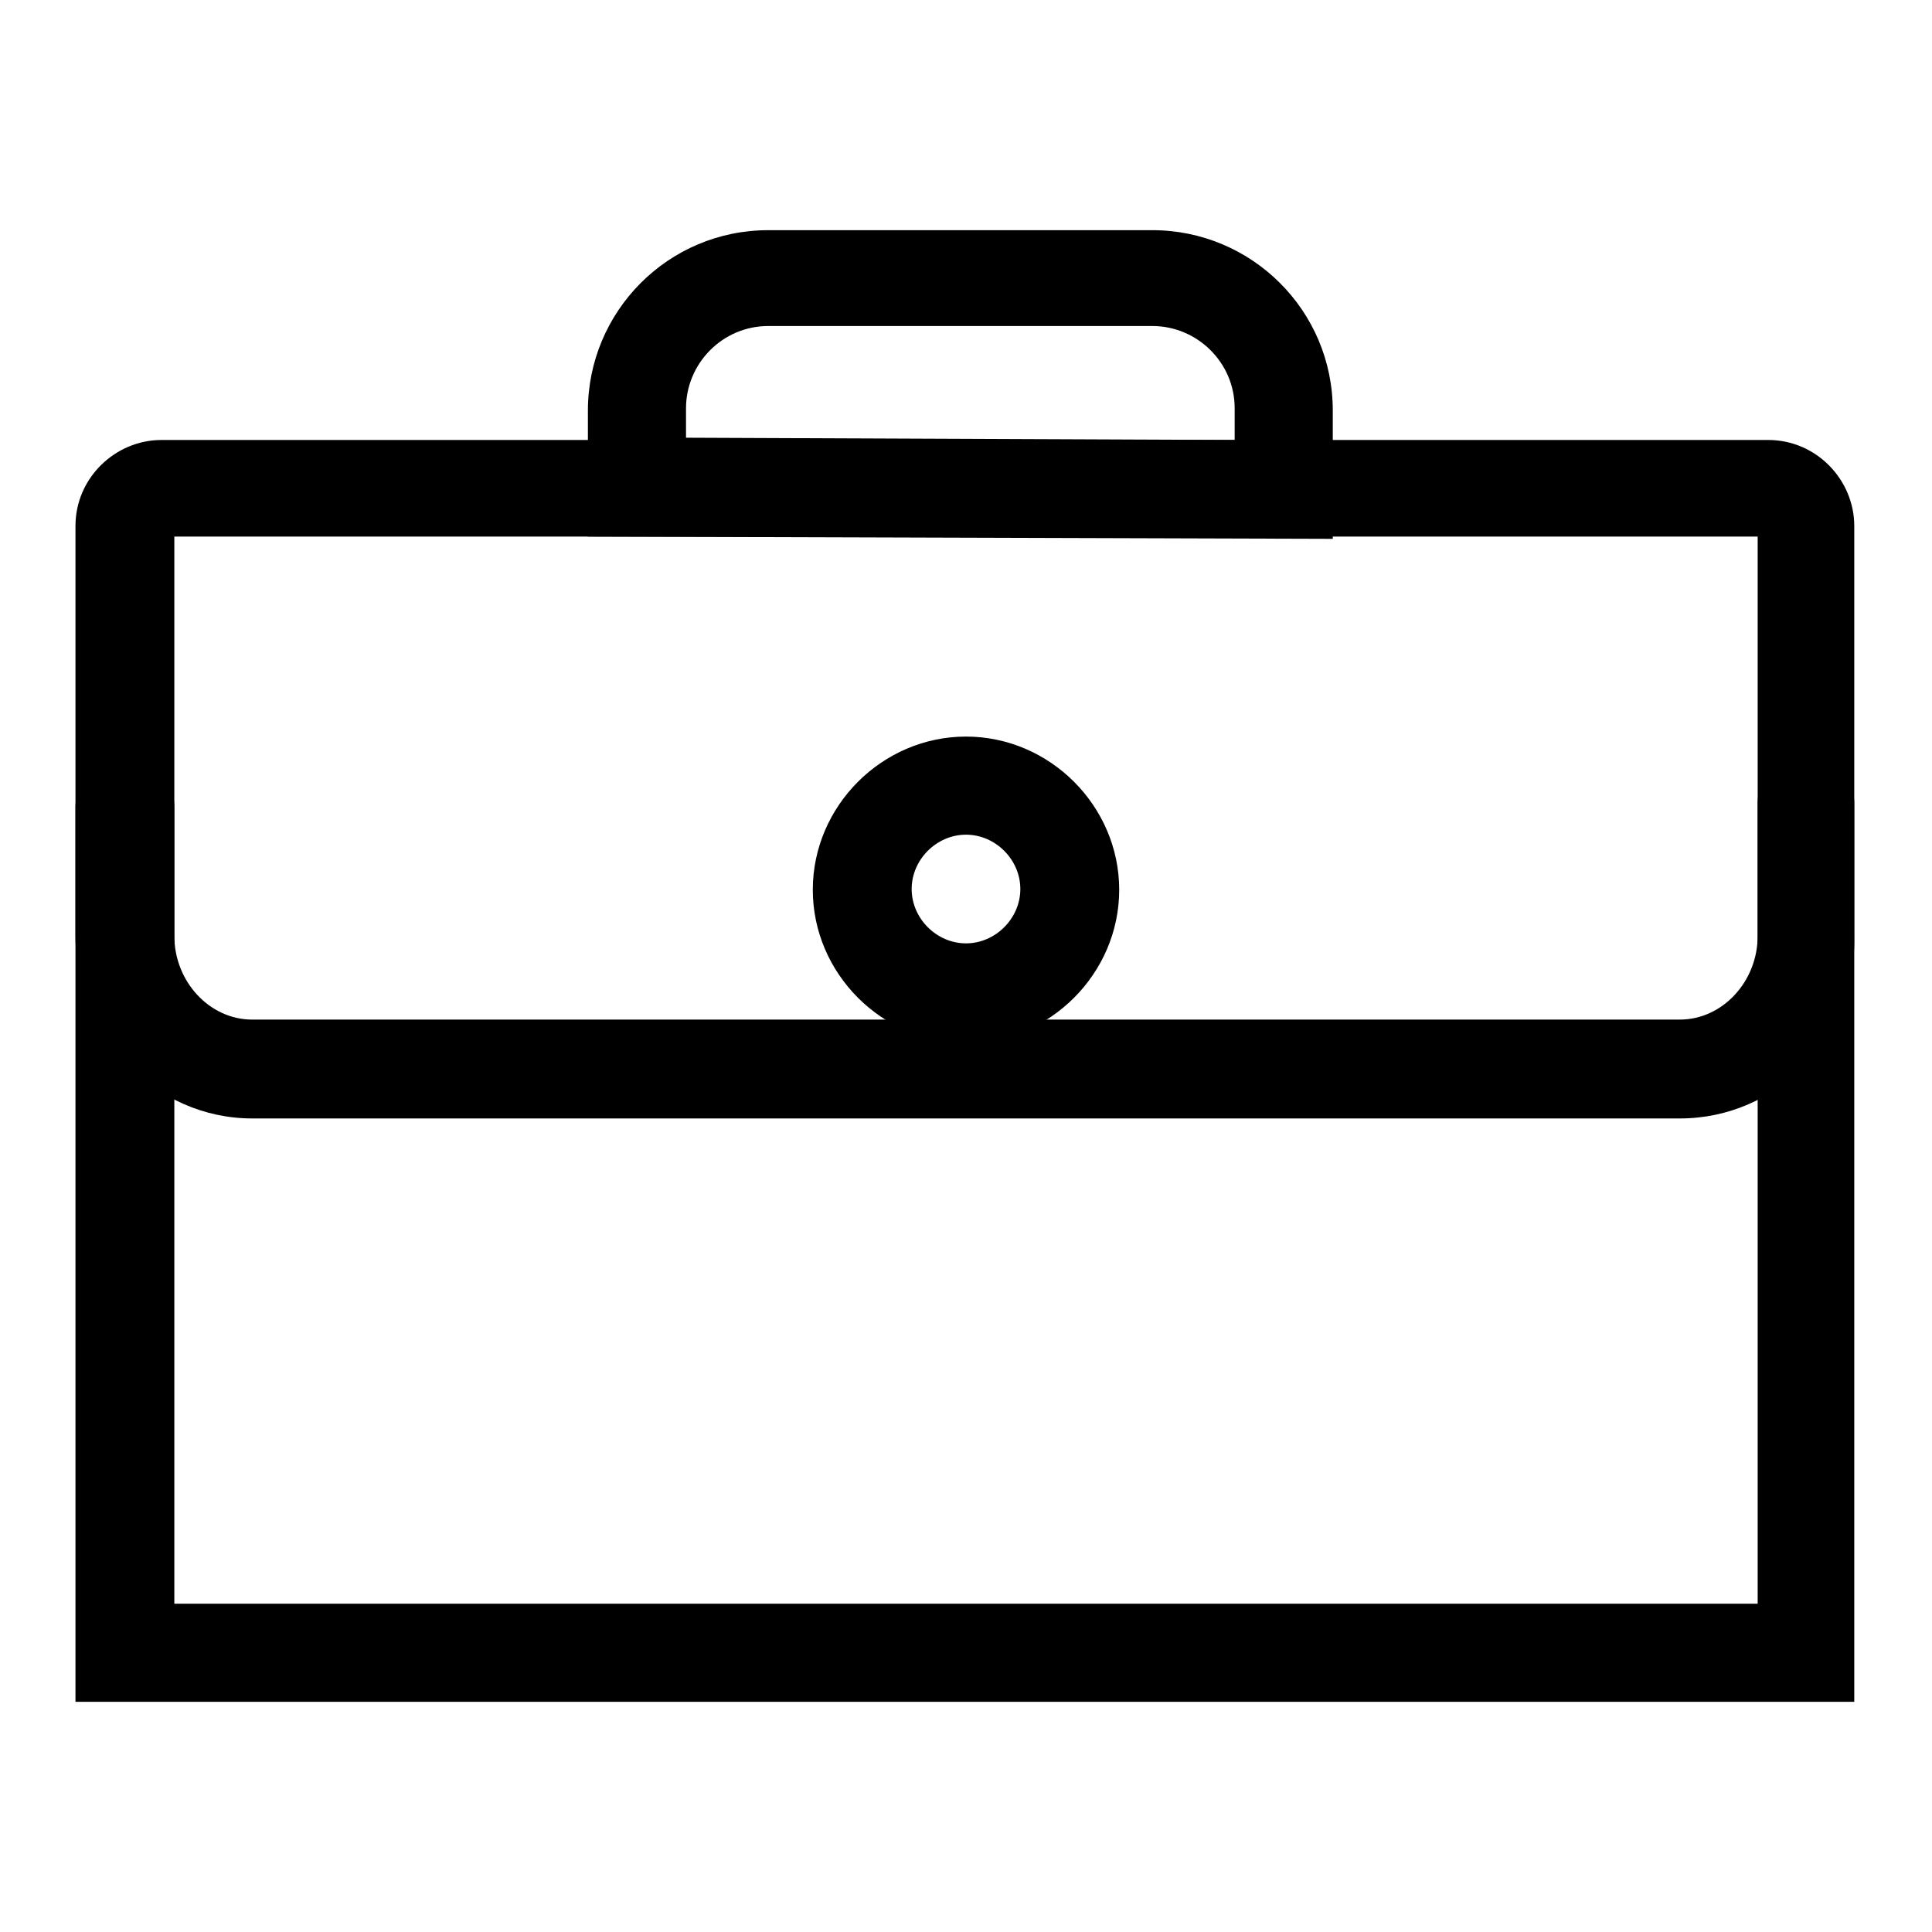
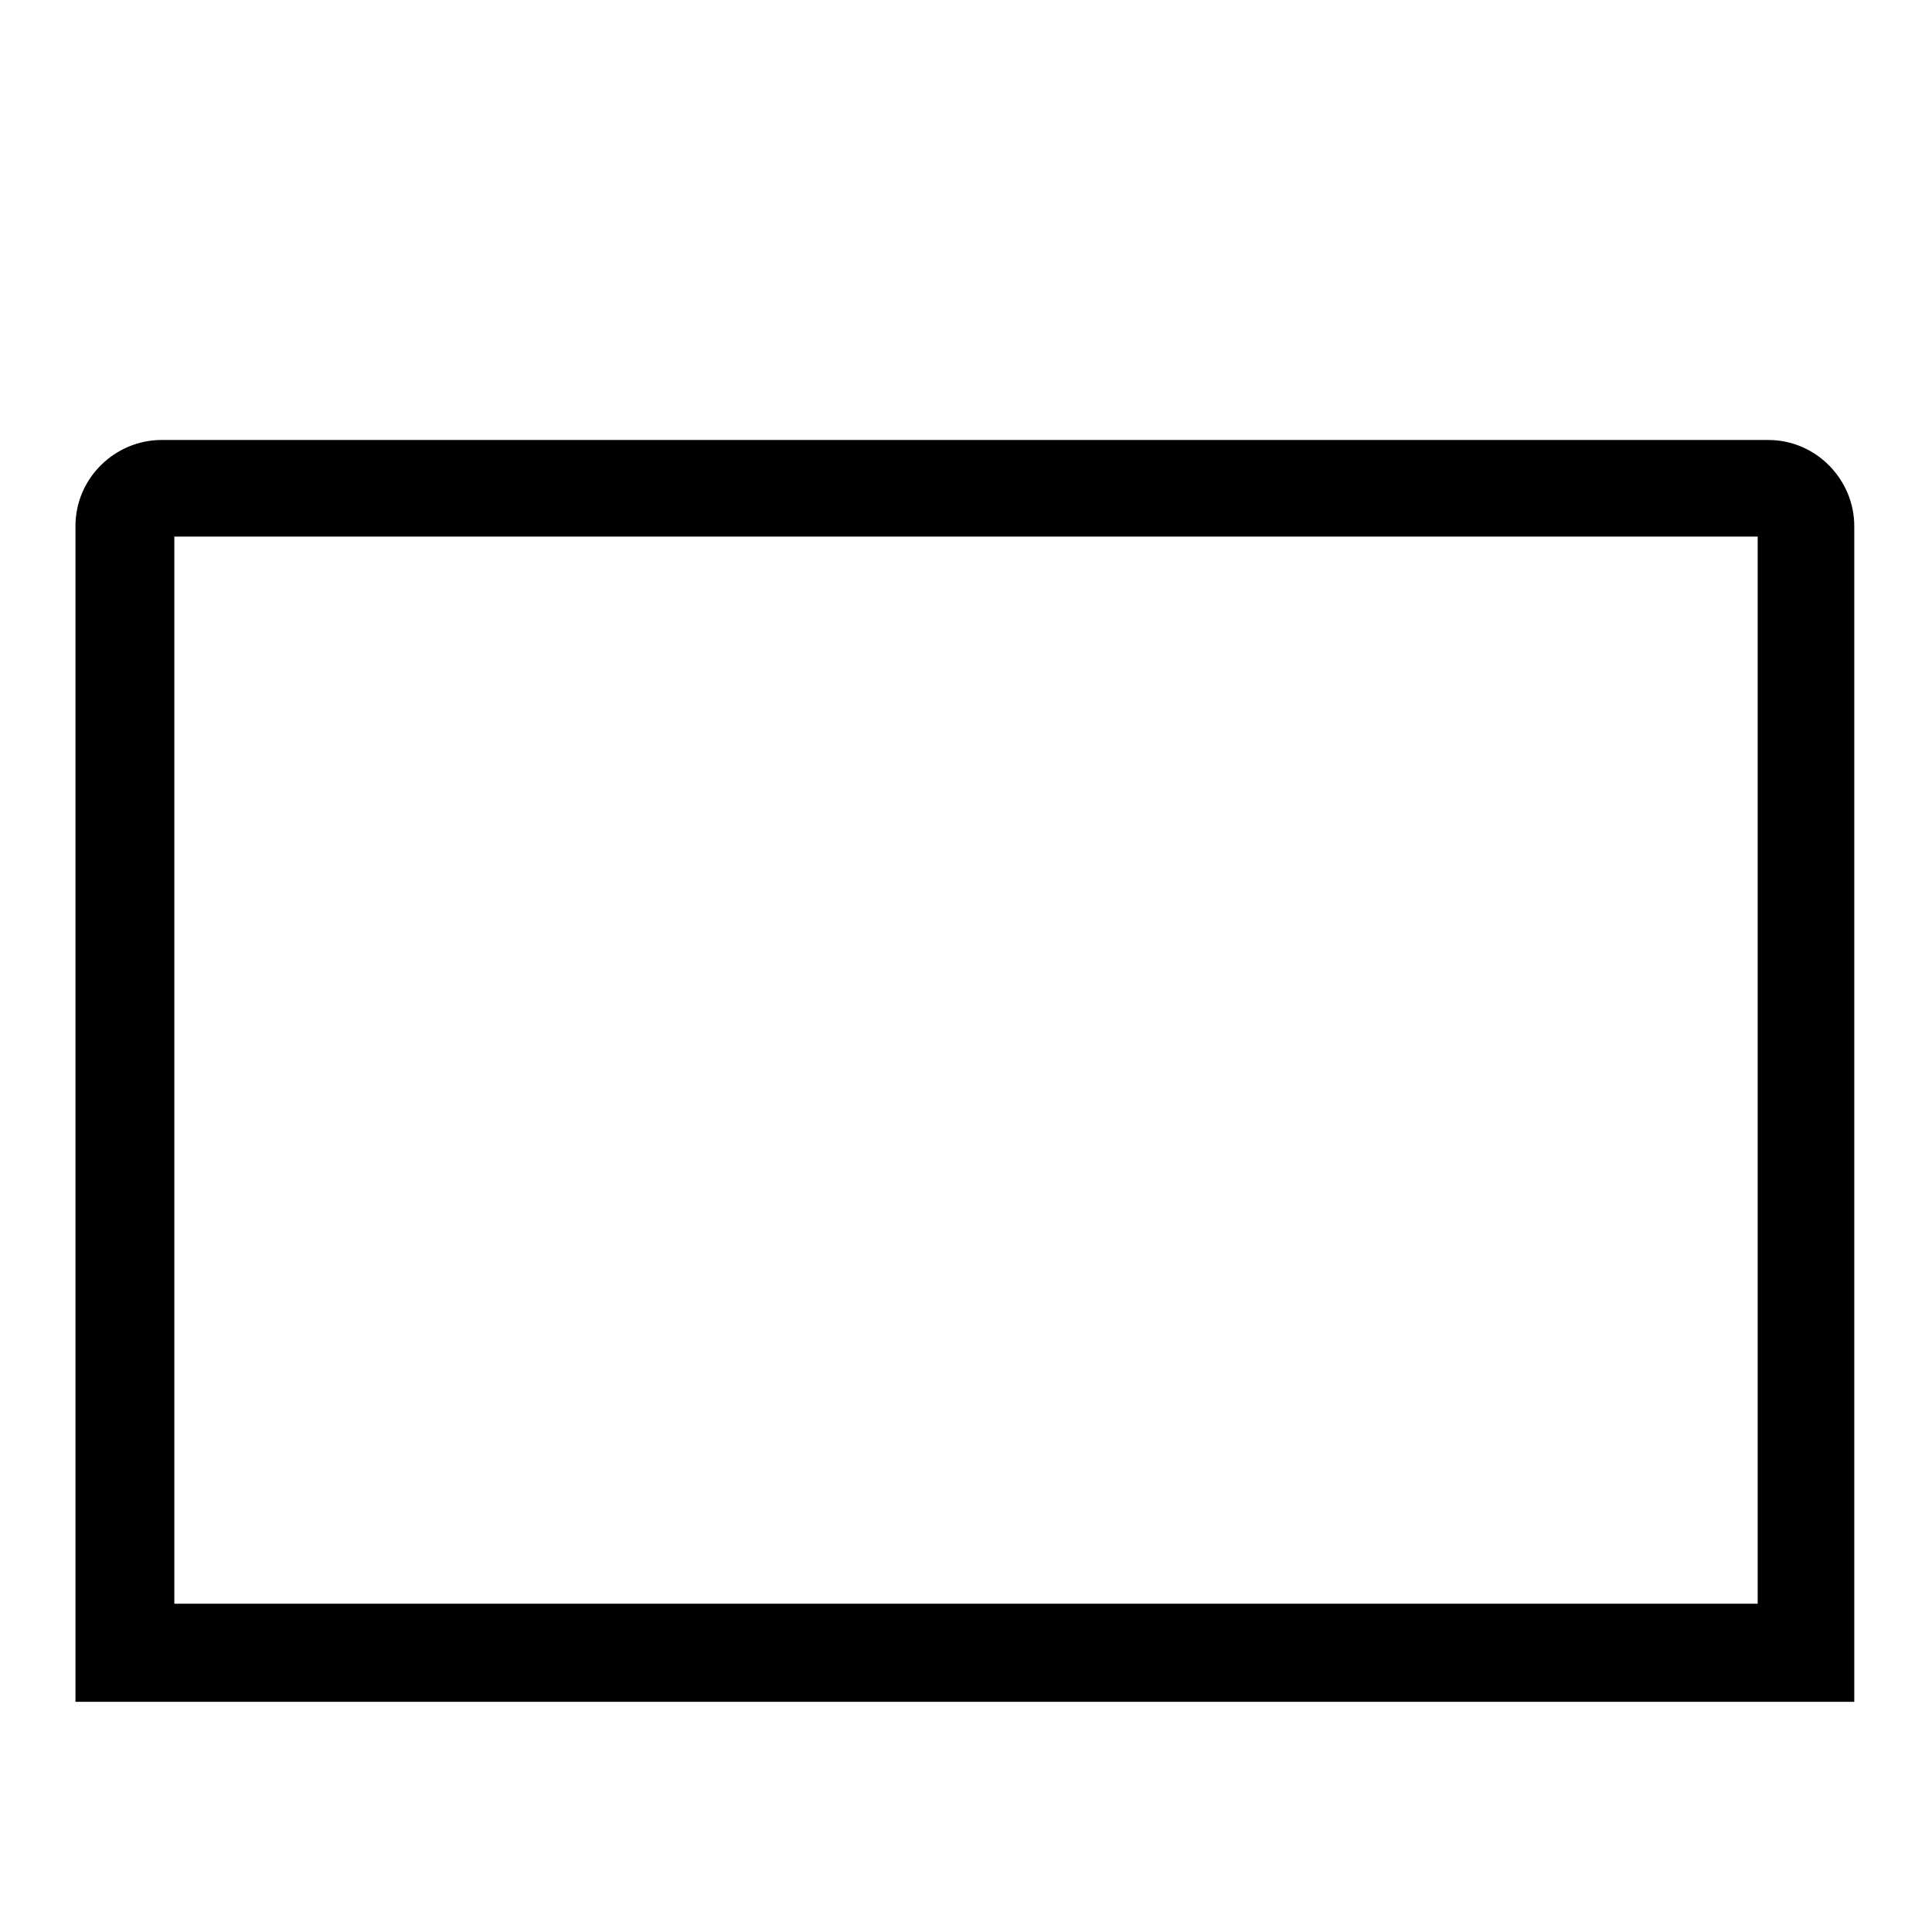
<svg xmlns="http://www.w3.org/2000/svg" version="1.1" x="0px" y="0px" viewBox="0 0 256 256" enable-background="new 0 0 256 256" xml:space="preserve">
  <g>
    <path fill="#000000" d="M246,225.5H10V69.7c0-6.4,5.3-11.4,11.4-11.4h212.9c6.4,0,11.4,5.3,11.4,11.4v155.8H246z M23.1,212.5h209.8 V71.1H23.1V212.5L23.1,212.5z" />
-     <path fill="#000000" d="M128,138.2c-11.1,0-20.3-9.2-20.3-20.3c0-11.1,9.2-20.3,20.3-20.3s20.3,9.2,20.3,20.3 C148.3,129,139.1,138.2,128,138.2z M128,110.6c-3.9,0-7.2,3.3-7.2,7.2c0,3.9,3.3,7.2,7.2,7.2s7.2-3.3,7.2-7.2 C135.2,113.9,131.9,110.6,128,110.6z M176.7,71.4l-98.8-0.3V54.4c0-13.1,10.6-23.9,23.9-23.9h50.9c13.1,0,23.9,10.6,23.9,23.9V71.4 L176.7,71.4z M91,58l72.6,0.3v-4.2c0-6.1-5-10.9-10.9-10.9h-50.9c-6.1,0-10.9,5-10.9,10.9V58z" />
-     <path fill="#000000" d="M222.6,148.2H33.4C20.6,148.2,10,137.3,10,124v-17c0-3.6,3.1-6.4,6.7-6.4c3.6,0,6.4,2.8,6.4,6.4v17 c0,6.1,4.7,11.1,10.3,11.1h189.2c5.6,0,10.3-5,10.3-11.1v-17.5c0-3.6,2.8-6.4,6.4-6.4s6.4,2.8,6.4,6.4V124 C246,137.6,235.4,148.2,222.6,148.2L222.6,148.2z" />
  </g>
</svg>